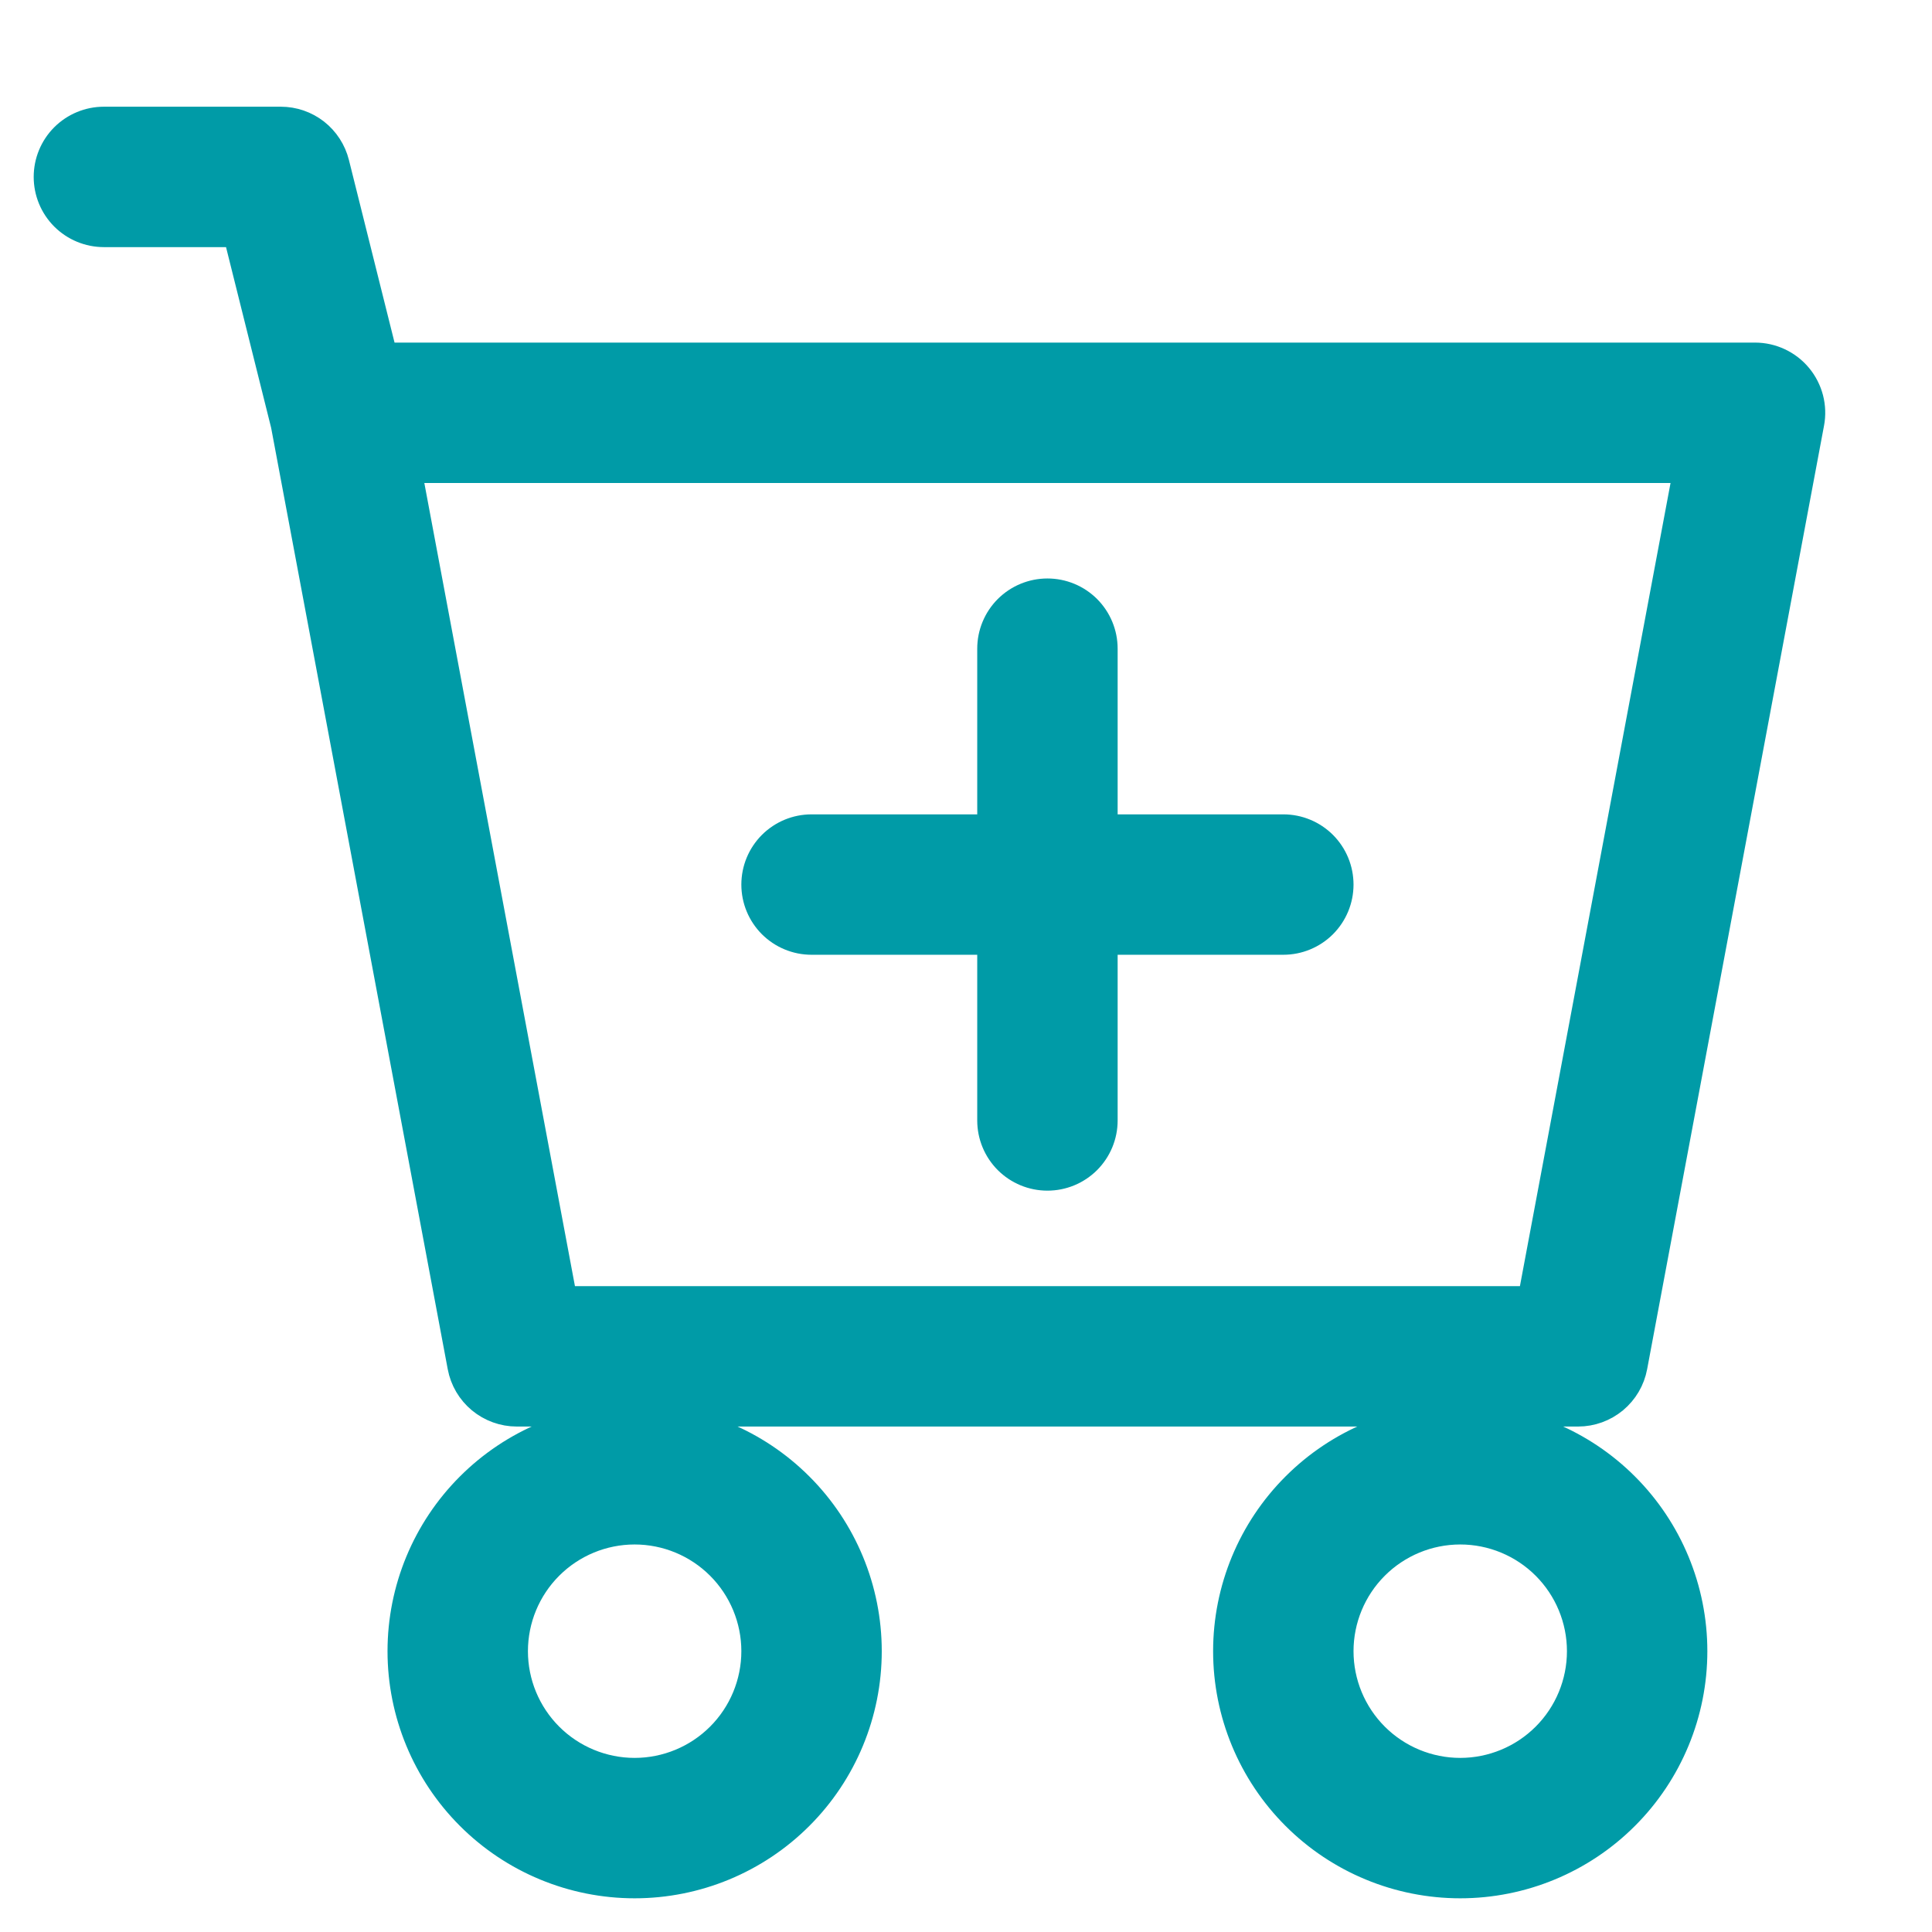
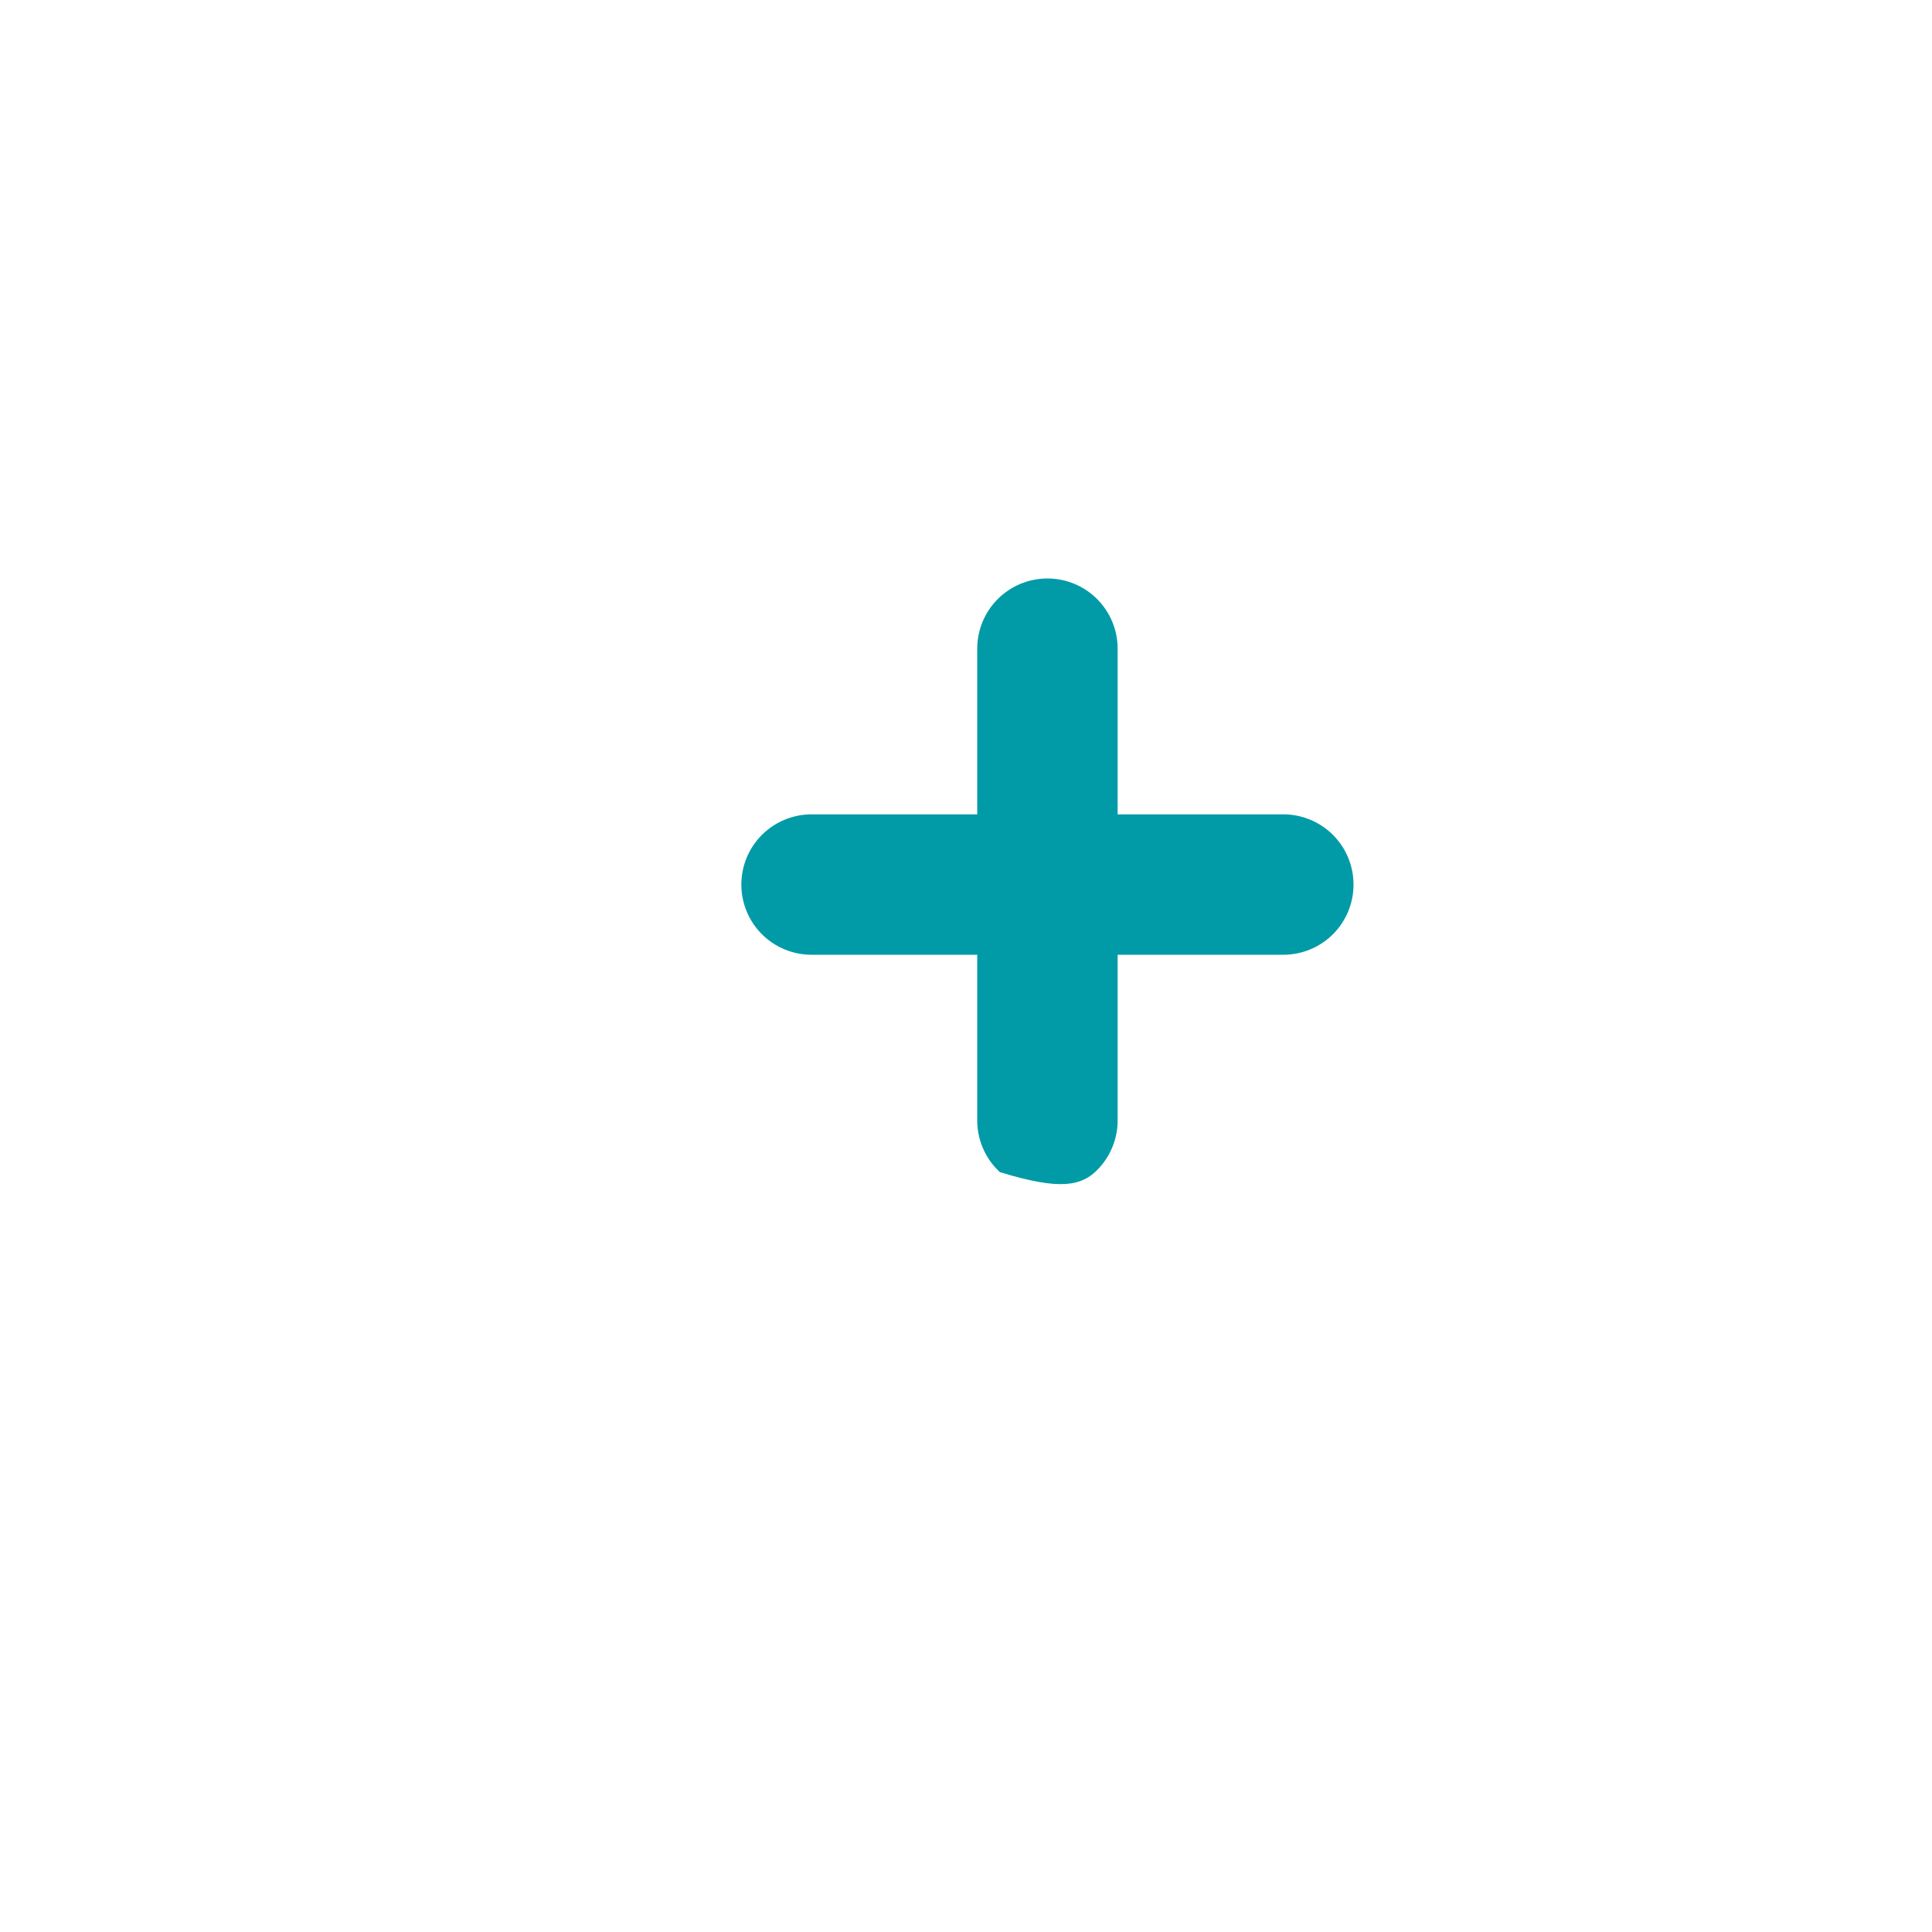
<svg xmlns="http://www.w3.org/2000/svg" width="43" height="43" viewBox="0 0 43 43" fill="none">
-   <path d="M24.625 14.438C24.625 14.089 24.487 13.756 24.241 13.509C23.994 13.263 23.661 13.125 23.312 13.125C22.964 13.125 22.631 13.263 22.384 13.509C22.138 13.756 22 14.089 22 14.438V18.375H18.062C17.714 18.375 17.381 18.513 17.134 18.759C16.888 19.006 16.75 19.339 16.75 19.688C16.75 20.036 16.888 20.369 17.134 20.616C17.381 20.862 17.714 21 18.062 21H22V24.938C22 25.286 22.138 25.619 22.384 25.866C22.631 26.112 22.964 26.25 23.312 26.25C23.661 26.25 23.994 26.112 24.241 25.866C24.487 25.619 24.625 25.286 24.625 24.938V21H28.562C28.911 21 29.244 20.862 29.491 20.616C29.737 20.369 29.875 20.036 29.875 19.688C29.875 19.339 29.737 19.006 29.491 18.759C29.244 18.513 28.911 18.375 28.562 18.375H24.625V14.438Z" fill="#009BA7" stroke="#009BA7" stroke-width="0.5" />
-   <path d="M2.312 2.625C1.964 2.625 1.631 2.763 1.384 3.009C1.138 3.256 1 3.589 1 3.938C1 4.286 1.138 4.619 1.384 4.866C1.631 5.112 1.964 5.25 2.312 5.25H5.226L6.279 9.468L10.211 30.429C10.267 30.73 10.427 31.001 10.662 31.197C10.898 31.392 11.194 31.5 11.5 31.5H14.125C12.733 31.5 11.397 32.053 10.413 33.038C9.428 34.022 8.875 35.358 8.875 36.75C8.875 38.142 9.428 39.478 10.413 40.462C11.397 41.447 12.733 42 14.125 42C15.517 42 16.853 41.447 17.837 40.462C18.822 39.478 19.375 38.142 19.375 36.75C19.375 35.358 18.822 34.022 17.837 33.038C16.853 32.053 15.517 31.5 14.125 31.5H32.5C31.108 31.5 29.772 32.053 28.788 33.038C27.803 34.022 27.25 35.358 27.25 36.75C27.25 38.142 27.803 39.478 28.788 40.462C29.772 41.447 31.108 42 32.5 42C33.892 42 35.228 41.447 36.212 40.462C37.197 39.478 37.75 38.142 37.75 36.75C37.75 35.358 37.197 34.022 36.212 33.038C35.228 32.053 33.892 31.5 32.5 31.5H35.125C35.431 31.5 35.727 31.392 35.963 31.197C36.198 31.001 36.358 30.73 36.414 30.429L40.351 9.429C40.387 9.24 40.38 9.045 40.332 8.858C40.283 8.672 40.195 8.498 40.072 8.35C39.949 8.201 39.794 8.082 39.62 8C39.446 7.918 39.255 7.875 39.062 7.875H8.586L7.523 3.62C7.452 3.336 7.288 3.084 7.058 2.903C6.827 2.723 6.543 2.625 6.25 2.625H2.312ZM12.589 28.875L9.143 10.5H37.482L34.036 28.875H12.589ZM16.75 36.75C16.75 37.446 16.473 38.114 15.981 38.606C15.489 39.098 14.821 39.375 14.125 39.375C13.429 39.375 12.761 39.098 12.269 38.606C11.777 38.114 11.5 37.446 11.5 36.75C11.5 36.054 11.777 35.386 12.269 34.894C12.761 34.402 13.429 34.125 14.125 34.125C14.821 34.125 15.489 34.402 15.981 34.894C16.473 35.386 16.75 36.054 16.75 36.75ZM35.125 36.75C35.125 37.446 34.848 38.114 34.356 38.606C33.864 39.098 33.196 39.375 32.5 39.375C31.804 39.375 31.136 39.098 30.644 38.606C30.152 38.114 29.875 37.446 29.875 36.75C29.875 36.054 30.152 35.386 30.644 34.894C31.136 34.402 31.804 34.125 32.5 34.125C33.196 34.125 33.864 34.402 34.356 34.894C34.848 35.386 35.125 36.054 35.125 36.75Z" fill="#009BA7" stroke="#009BA7" stroke-width="0.5" />
+   <path d="M24.625 14.438C24.625 14.089 24.487 13.756 24.241 13.509C23.994 13.263 23.661 13.125 23.312 13.125C22.964 13.125 22.631 13.263 22.384 13.509C22.138 13.756 22 14.089 22 14.438V18.375H18.062C17.714 18.375 17.381 18.513 17.134 18.759C16.888 19.006 16.75 19.339 16.75 19.688C16.75 20.036 16.888 20.369 17.134 20.616C17.381 20.862 17.714 21 18.062 21H22V24.938C22 25.286 22.138 25.619 22.384 25.866C23.661 26.25 23.994 26.112 24.241 25.866C24.487 25.619 24.625 25.286 24.625 24.938V21H28.562C28.911 21 29.244 20.862 29.491 20.616C29.737 20.369 29.875 20.036 29.875 19.688C29.875 19.339 29.737 19.006 29.491 18.759C29.244 18.513 28.911 18.375 28.562 18.375H24.625V14.438Z" fill="#009BA7" stroke="#009BA7" stroke-width="0.5" />
</svg>